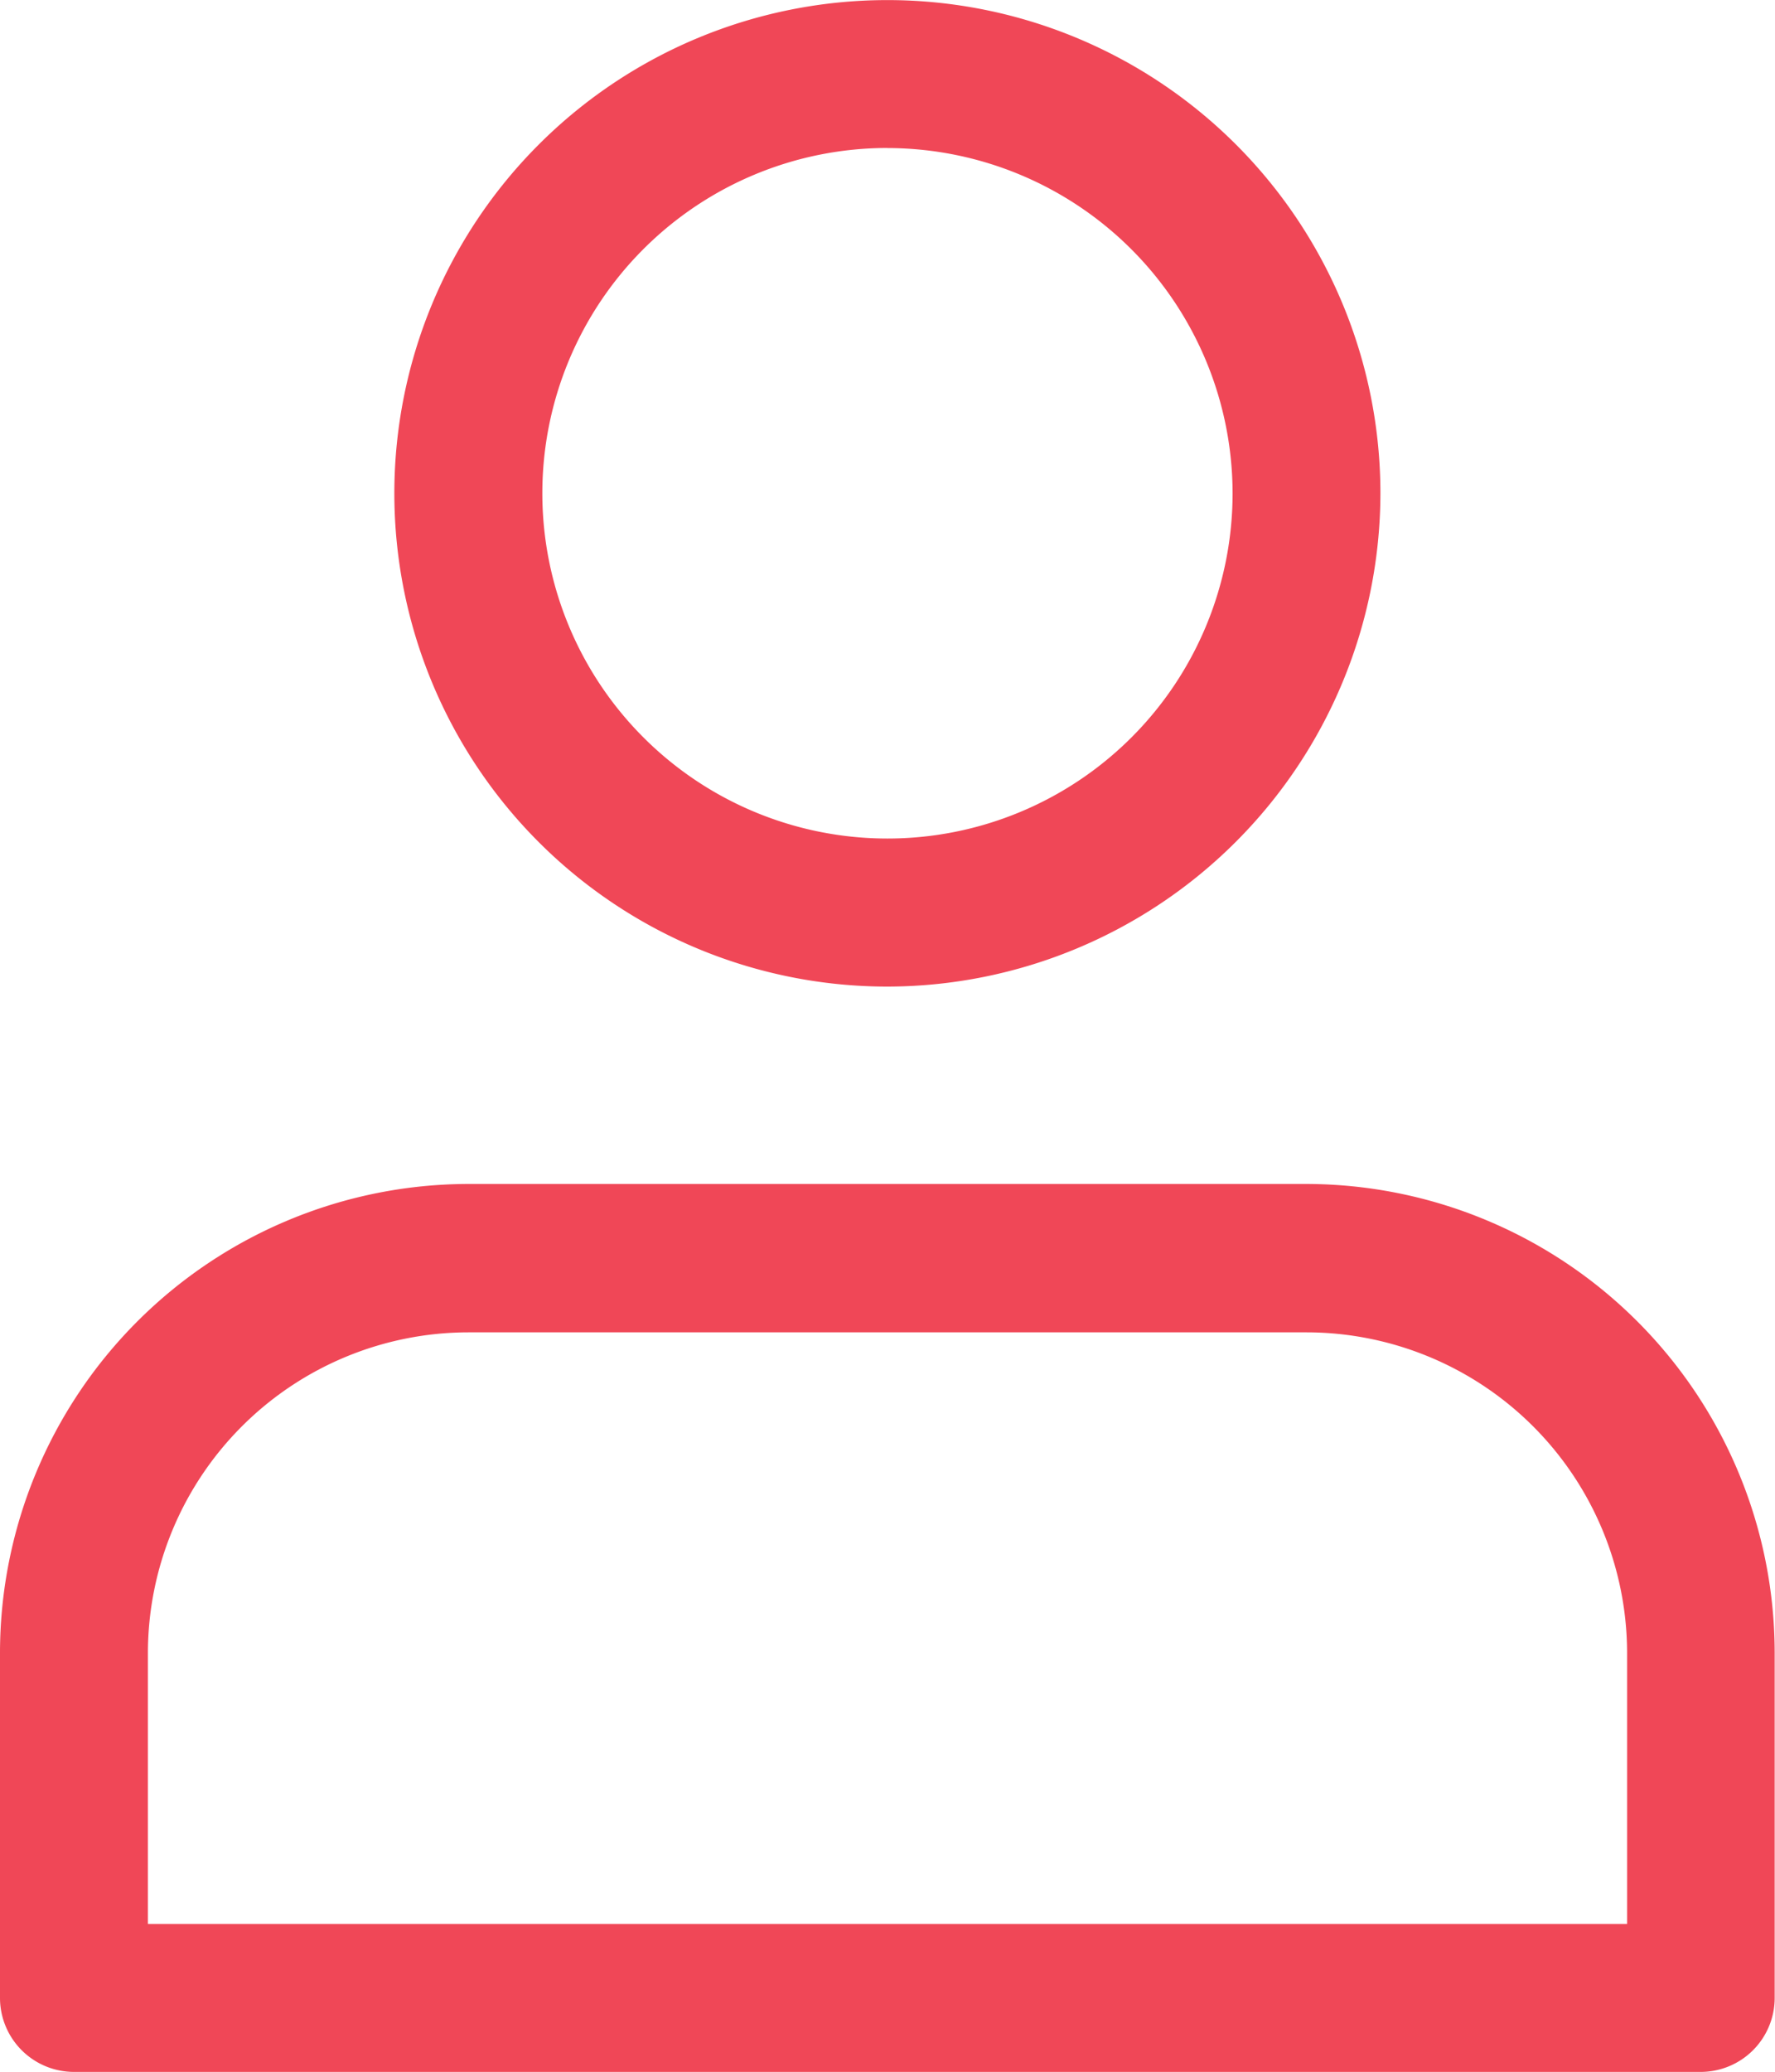
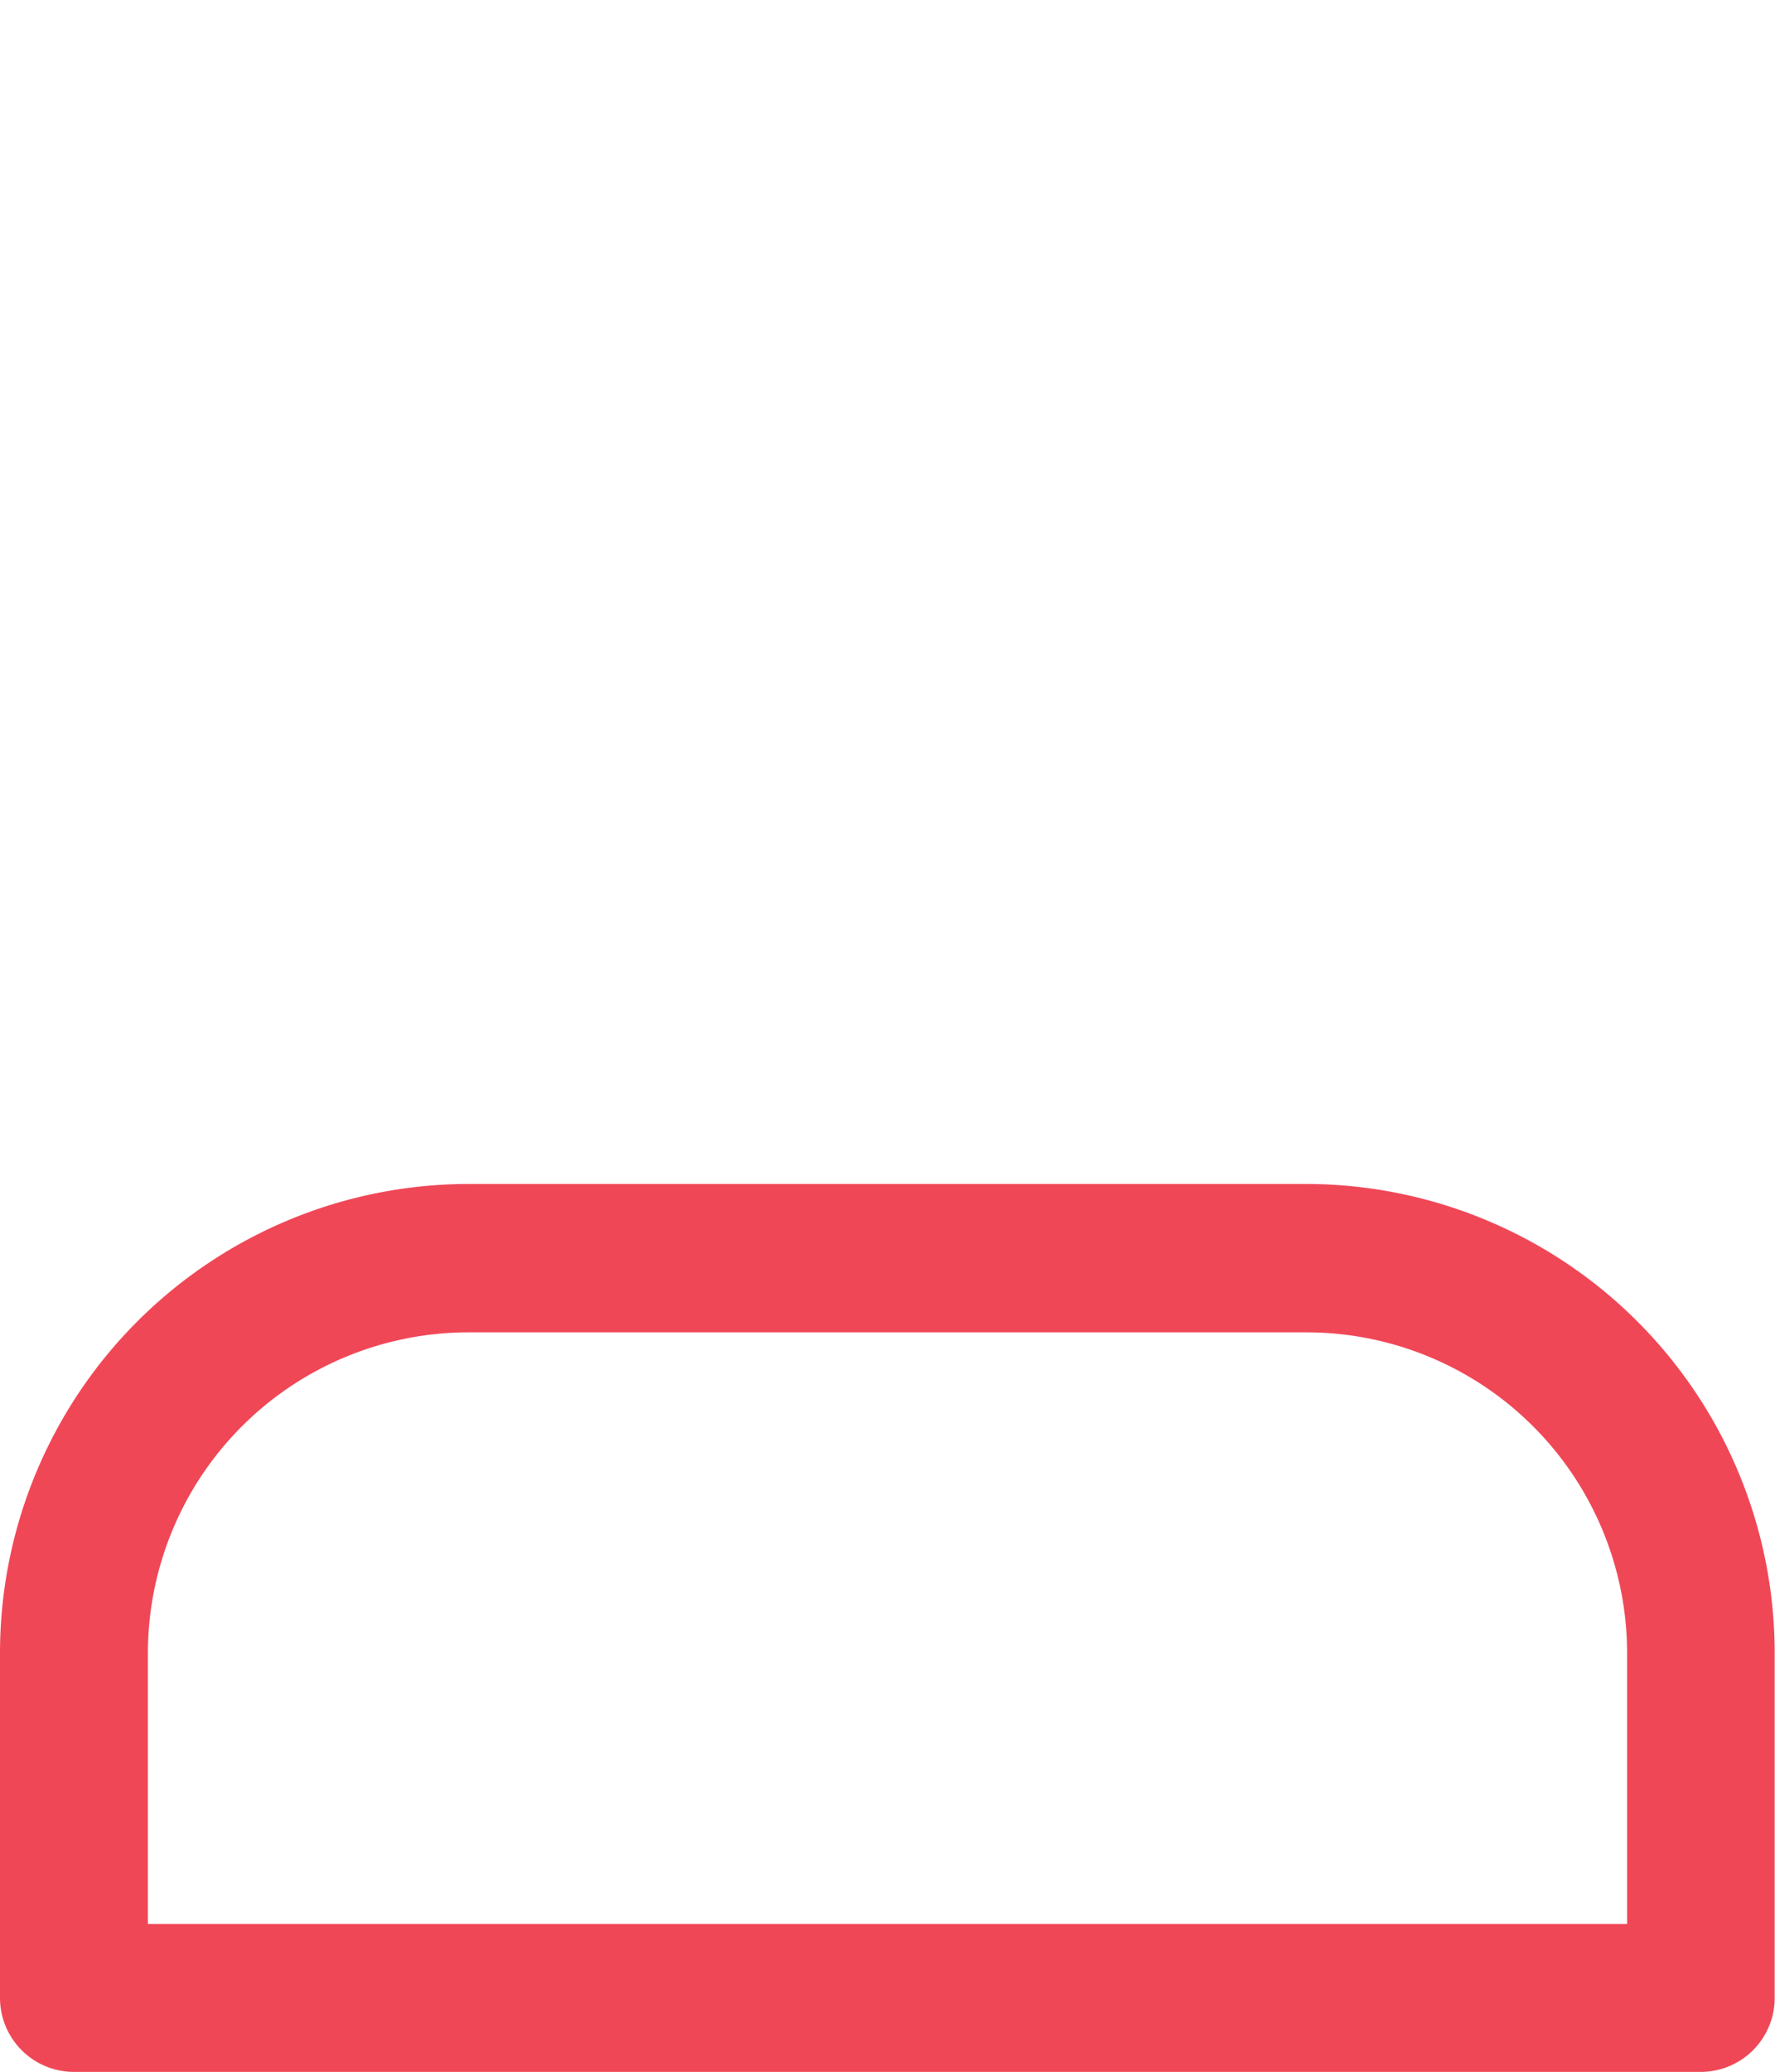
<svg xmlns="http://www.w3.org/2000/svg" width="22.285" height="26" viewBox="0 0 22.285 26">
  <g id="Group_3037" data-name="Group 3037" transform="translate(-17121 -151.375)">
-     <path id="Path_17986" data-name="Path 17986" d="M91.522,12.388a6.19,6.19,0,1,1,6.19-6.19A6.2,6.2,0,0,1,91.522,12.388Zm0-10.524A4.333,4.333,0,1,0,95.856,6.2,4.338,4.338,0,0,0,91.522,1.865Zm0,0" transform="translate(17040.619 151.368)" fill="#f04757" />
    <path id="Path_17987" data-name="Path 17987" d="M21.357,267.151H.929A.929.929,0,0,1,0,266.222v-4.333a5.888,5.888,0,0,1,5.881-5.881H16.4a5.888,5.888,0,0,1,5.881,5.881v4.333A.929.929,0,0,1,21.357,267.151Zm-19.5-1.857H20.428v-3.4a4.028,4.028,0,0,0-4.024-4.024H5.881a4.028,4.028,0,0,0-4.024,4.024Zm0,0" transform="translate(17121 -89.775)" fill="#f04757" />
  </g>
</svg>